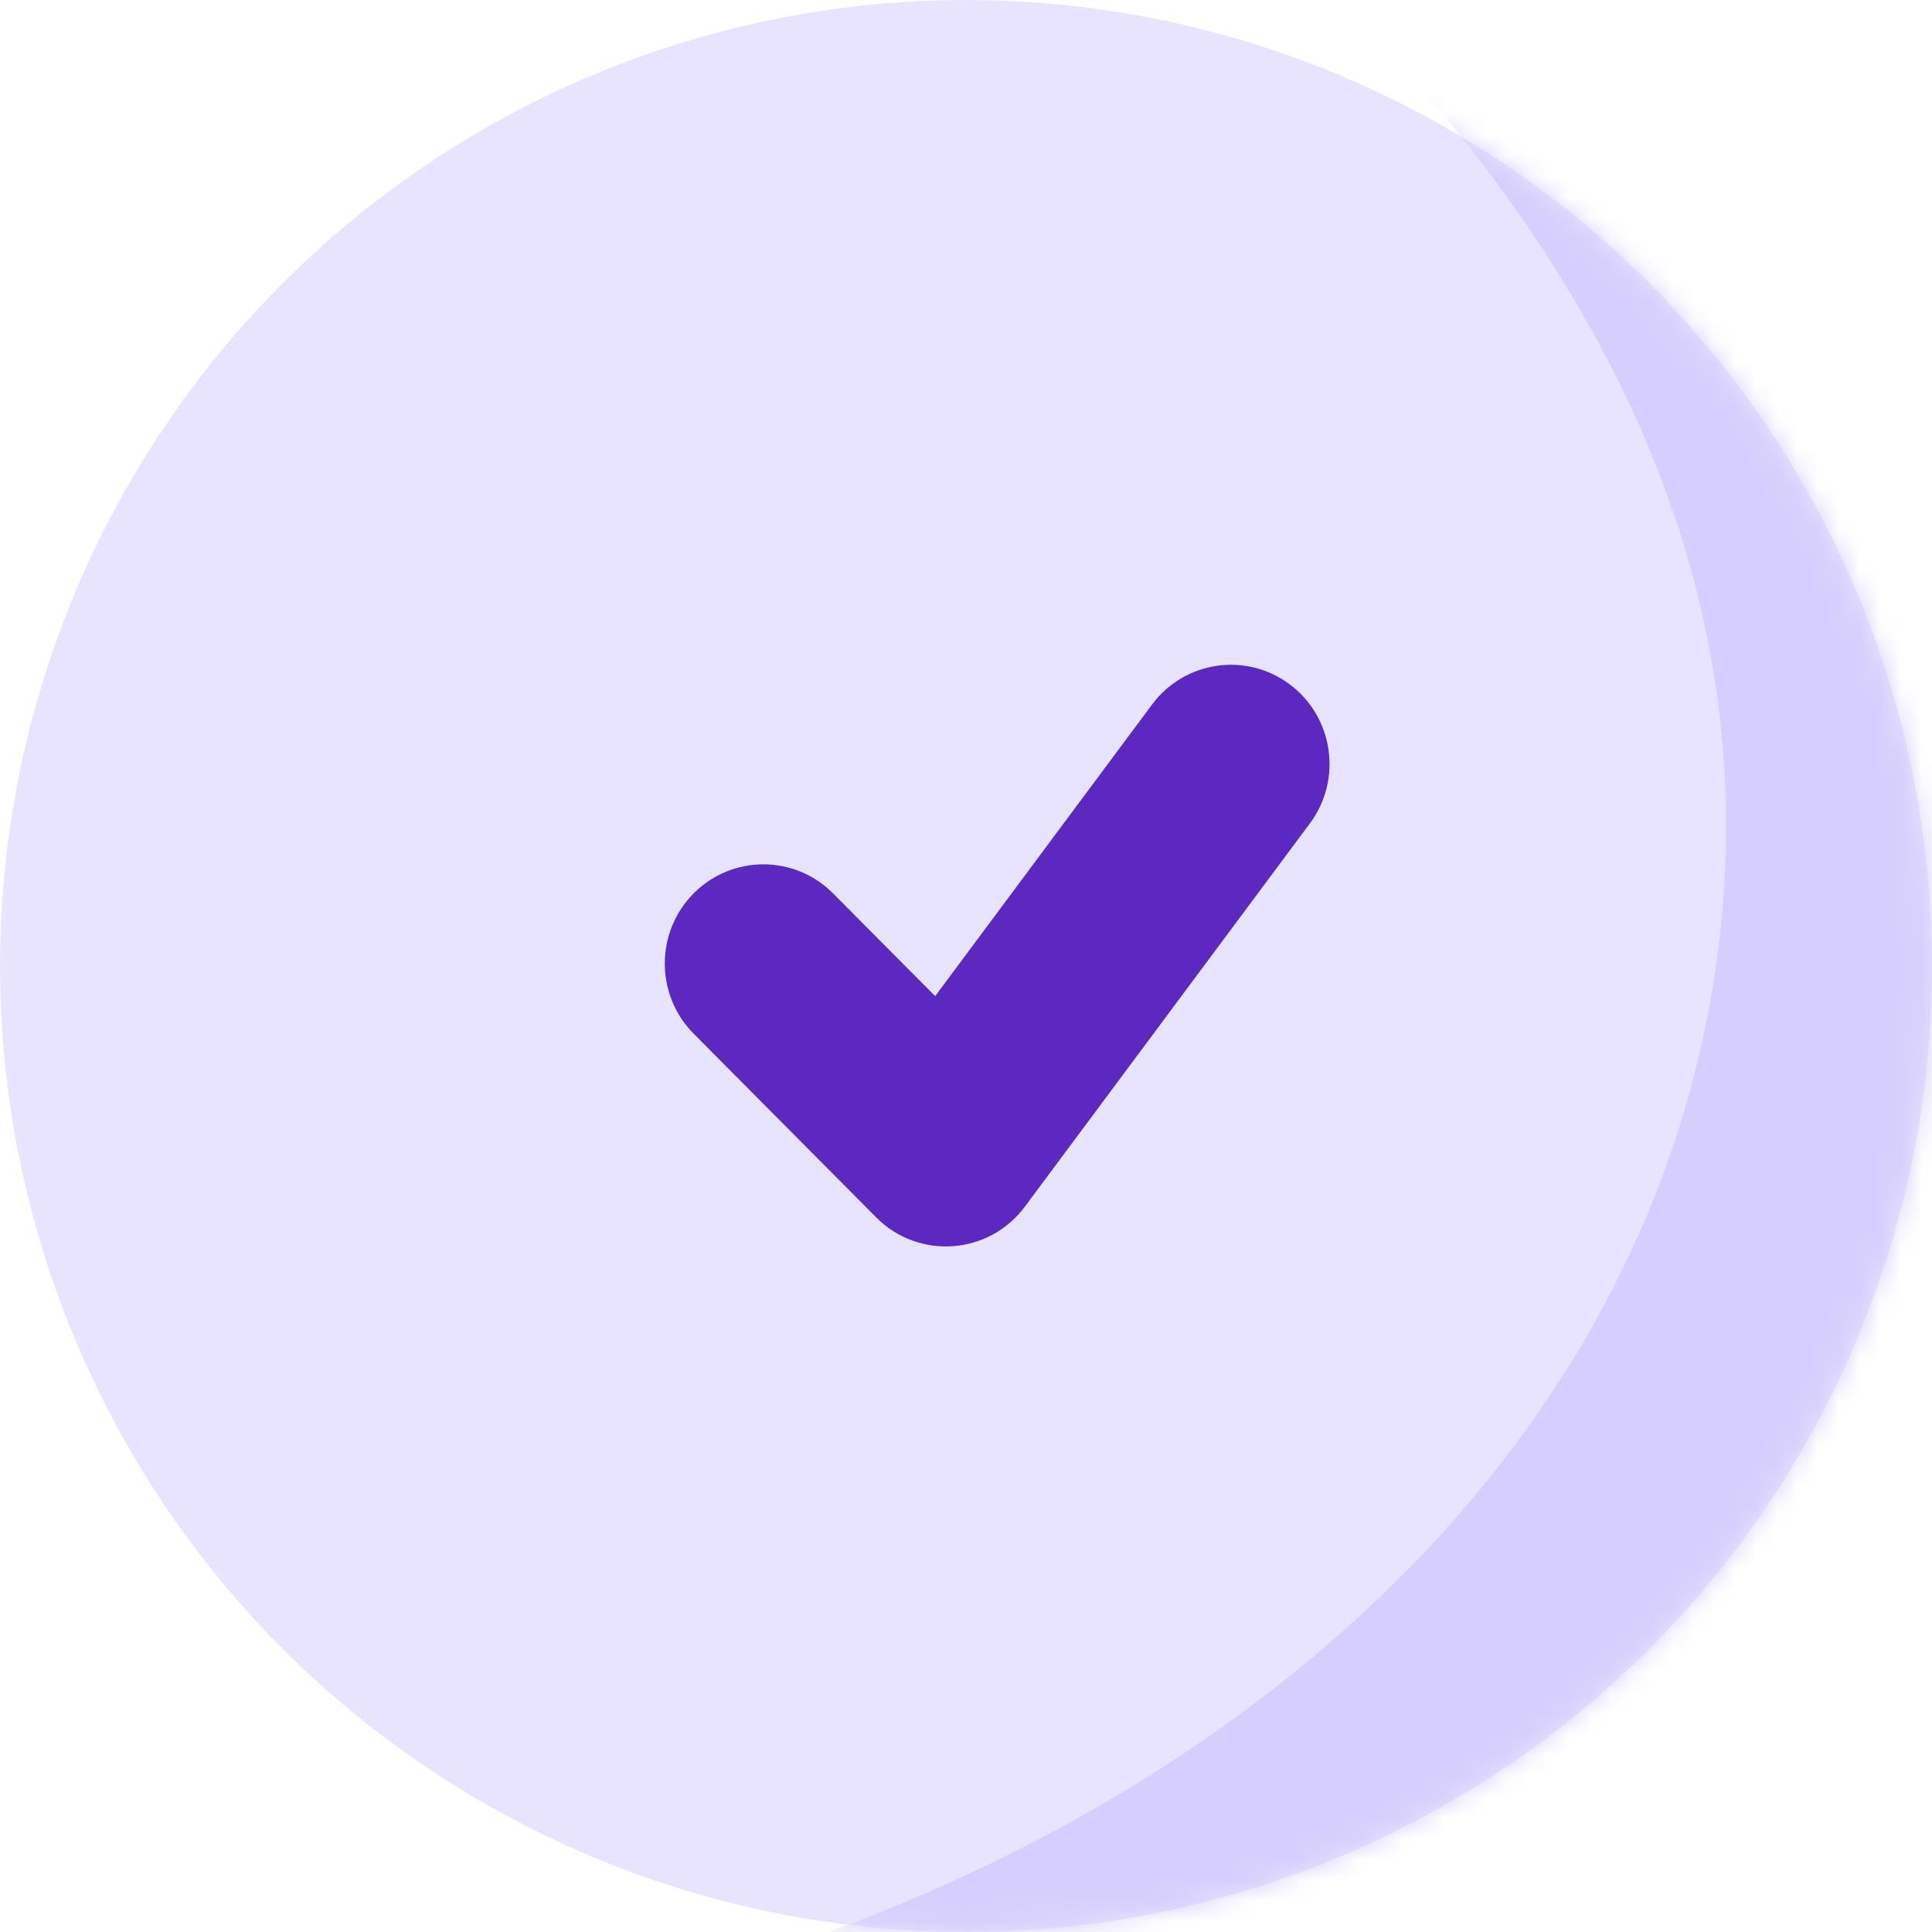
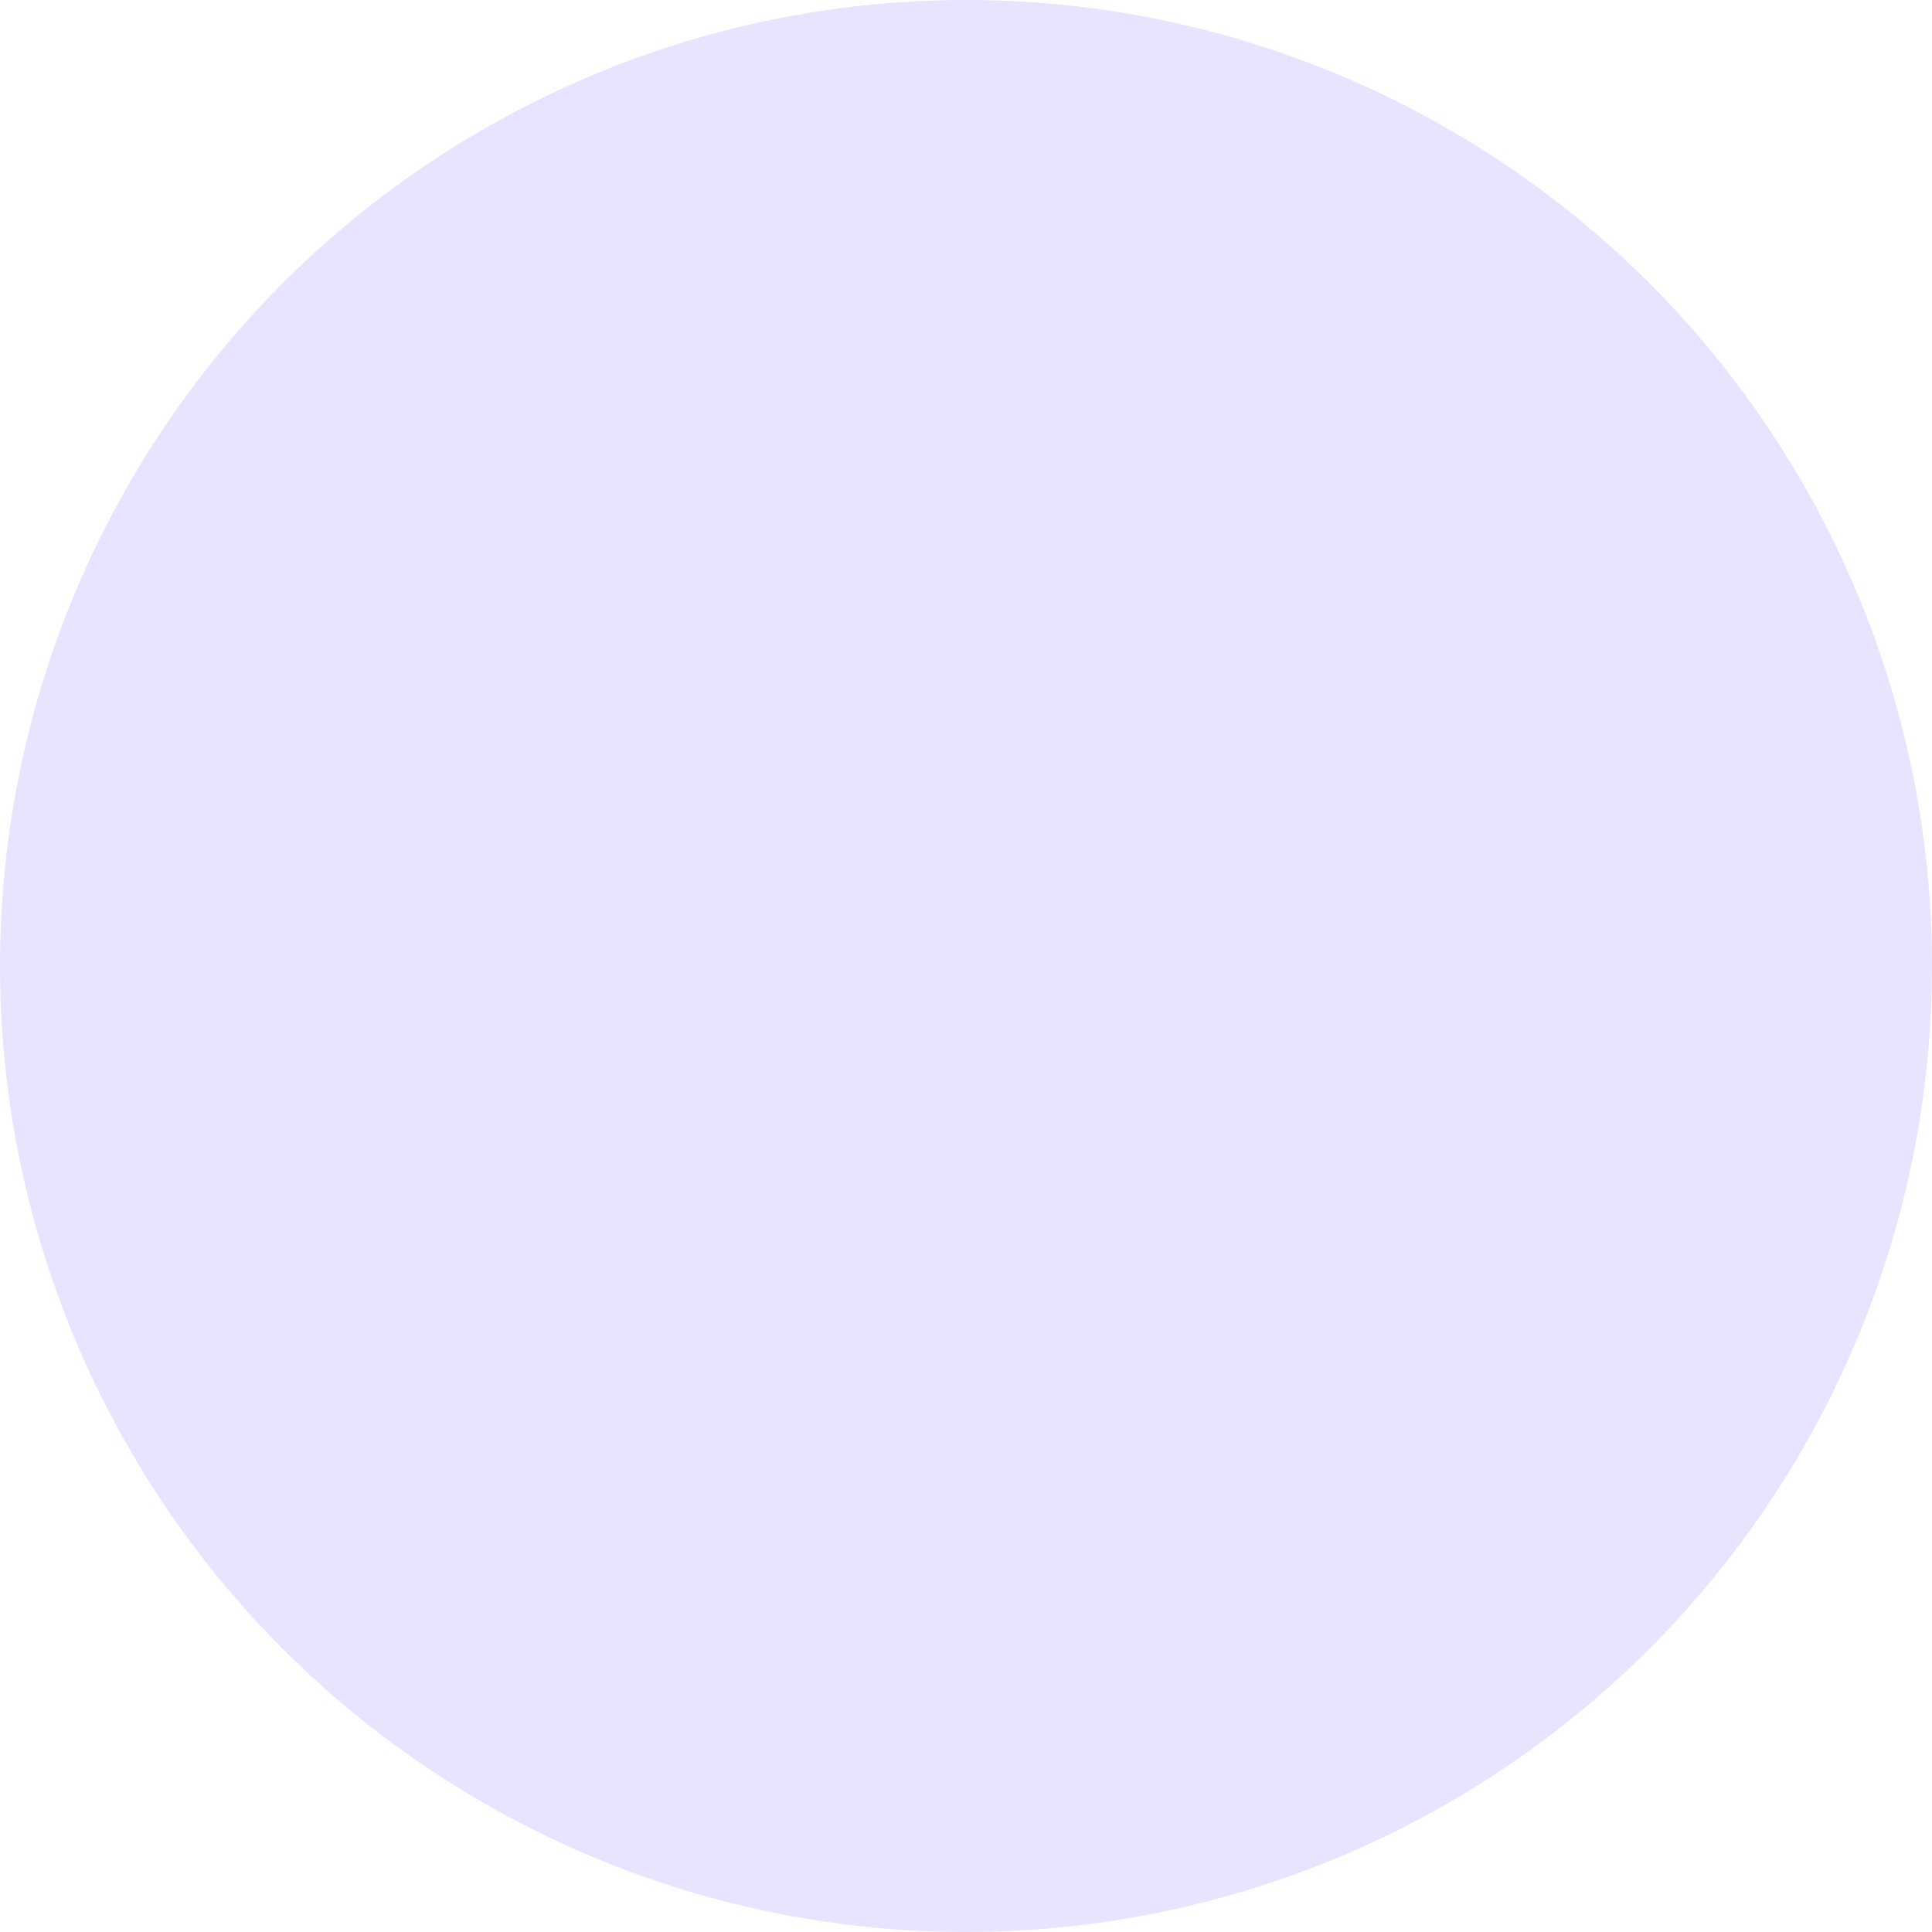
<svg xmlns="http://www.w3.org/2000/svg" xmlns:xlink="http://www.w3.org/1999/xlink" width="93px" height="93px" viewBox="0 0 93 93" version="1.1">
  <title>check</title>
  <desc>Created with Sketch.</desc>
  <defs>
    <circle id="path-1" cx="46.5" cy="46.5" r="46.5" />
  </defs>
  <g id="Email" stroke="none" stroke-width="1" fill="none" fill-rule="evenodd">
    <g id="Popup-success" transform="translate(-674, -351)">
      <g id="popup" transform="translate(364, 261)">
        <g id="check" transform="translate(310, 90)">
          <mask id="mask-2" fill="white">
            <use xlink:href="#path-1" />
          </mask>
          <use id="Mask" fill="#E8E4FF" xlink:href="#path-1" />
-           <path d="M55.455,33.914 C57.025,31.803 60,31.372 62.098,32.953 C64.196,34.533 64.624,37.526 63.053,39.637 L49.332,58.086 C47.601,60.414 44.221,60.657 42.177,58.601 L33.39,49.758 C31.537,47.893 31.537,44.869 33.39,43.004 C35.243,41.14 38.248,41.14 40.101,43.004 L45.016,47.95 L55.455,33.914 Z" id="Path-15" fill="#5B29BF" fill-rule="nonzero" mask="url(#mask-2)" />
-           <path d="M59.324,-5 C77.814,11.618 85.514,29.158 82.424,47.619 C77.789,75.311 50.389,93.984 19.342,98.031 C-1.356,100.729 31.413,107.052 117.649,117 L134.324,-16 L59.324,-5 Z" id="Path-6" fill="#D6CFFD" mask="url(#mask-2)" />
        </g>
      </g>
    </g>
  </g>
</svg>